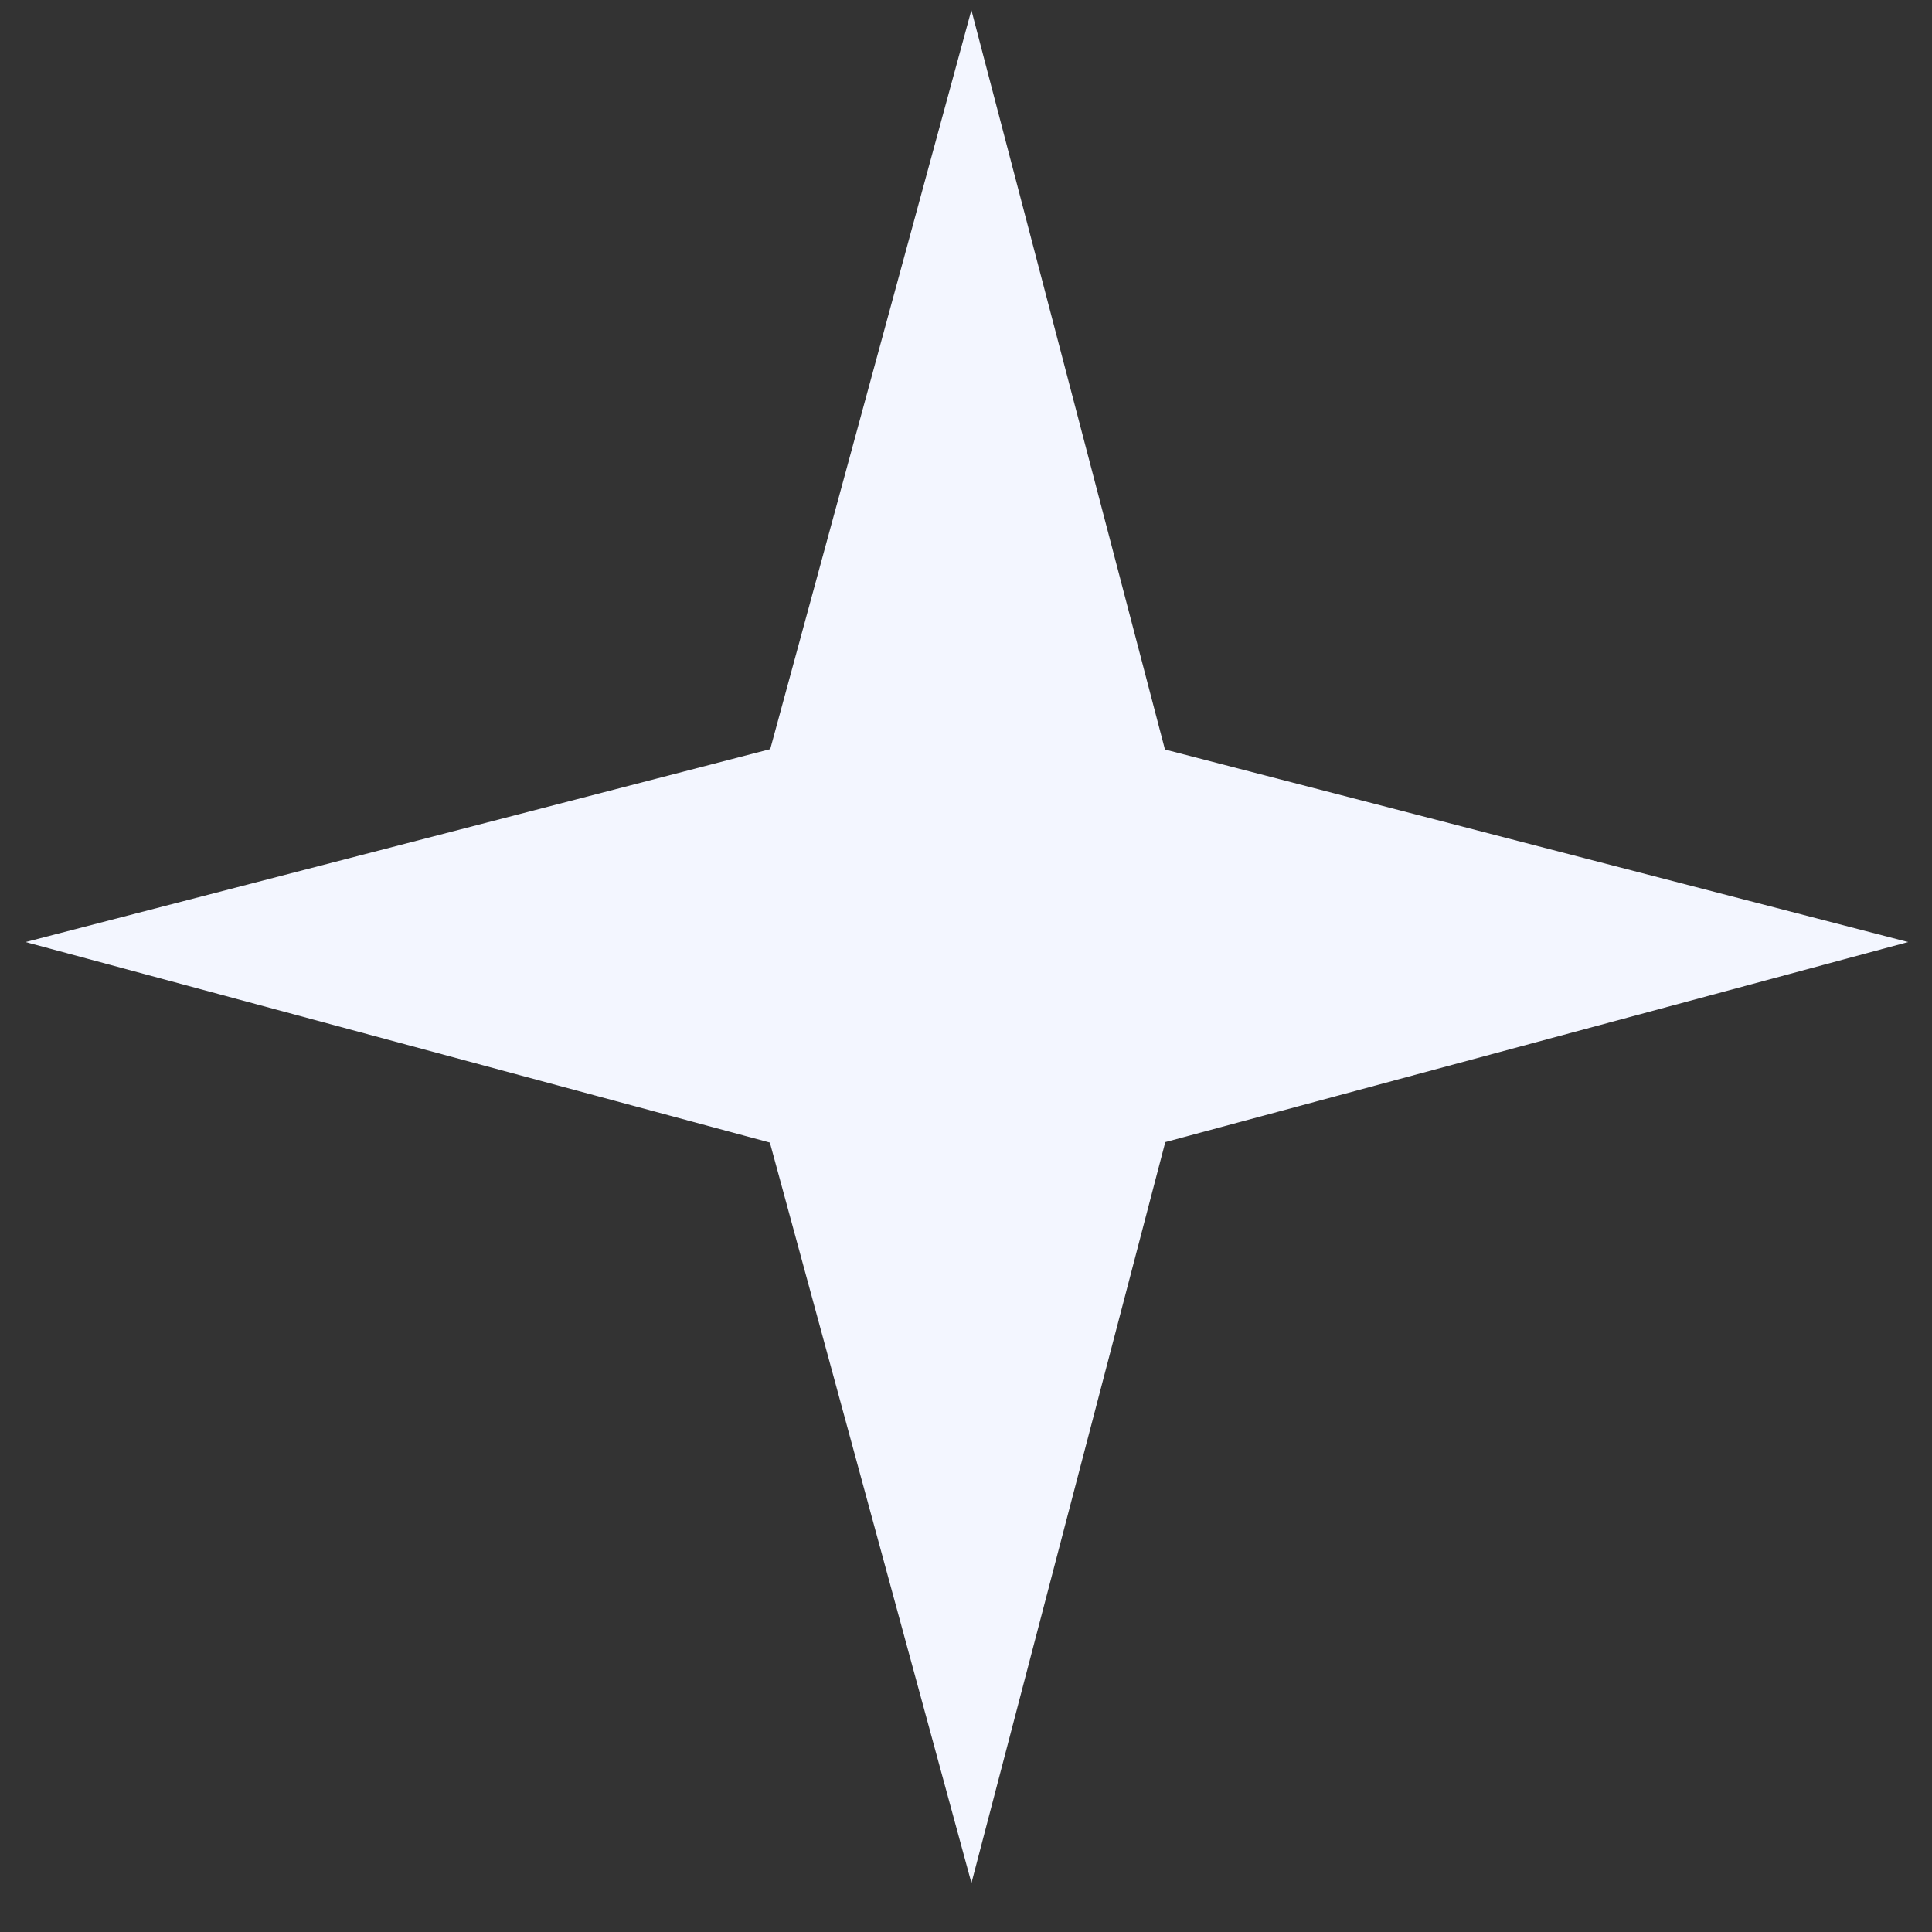
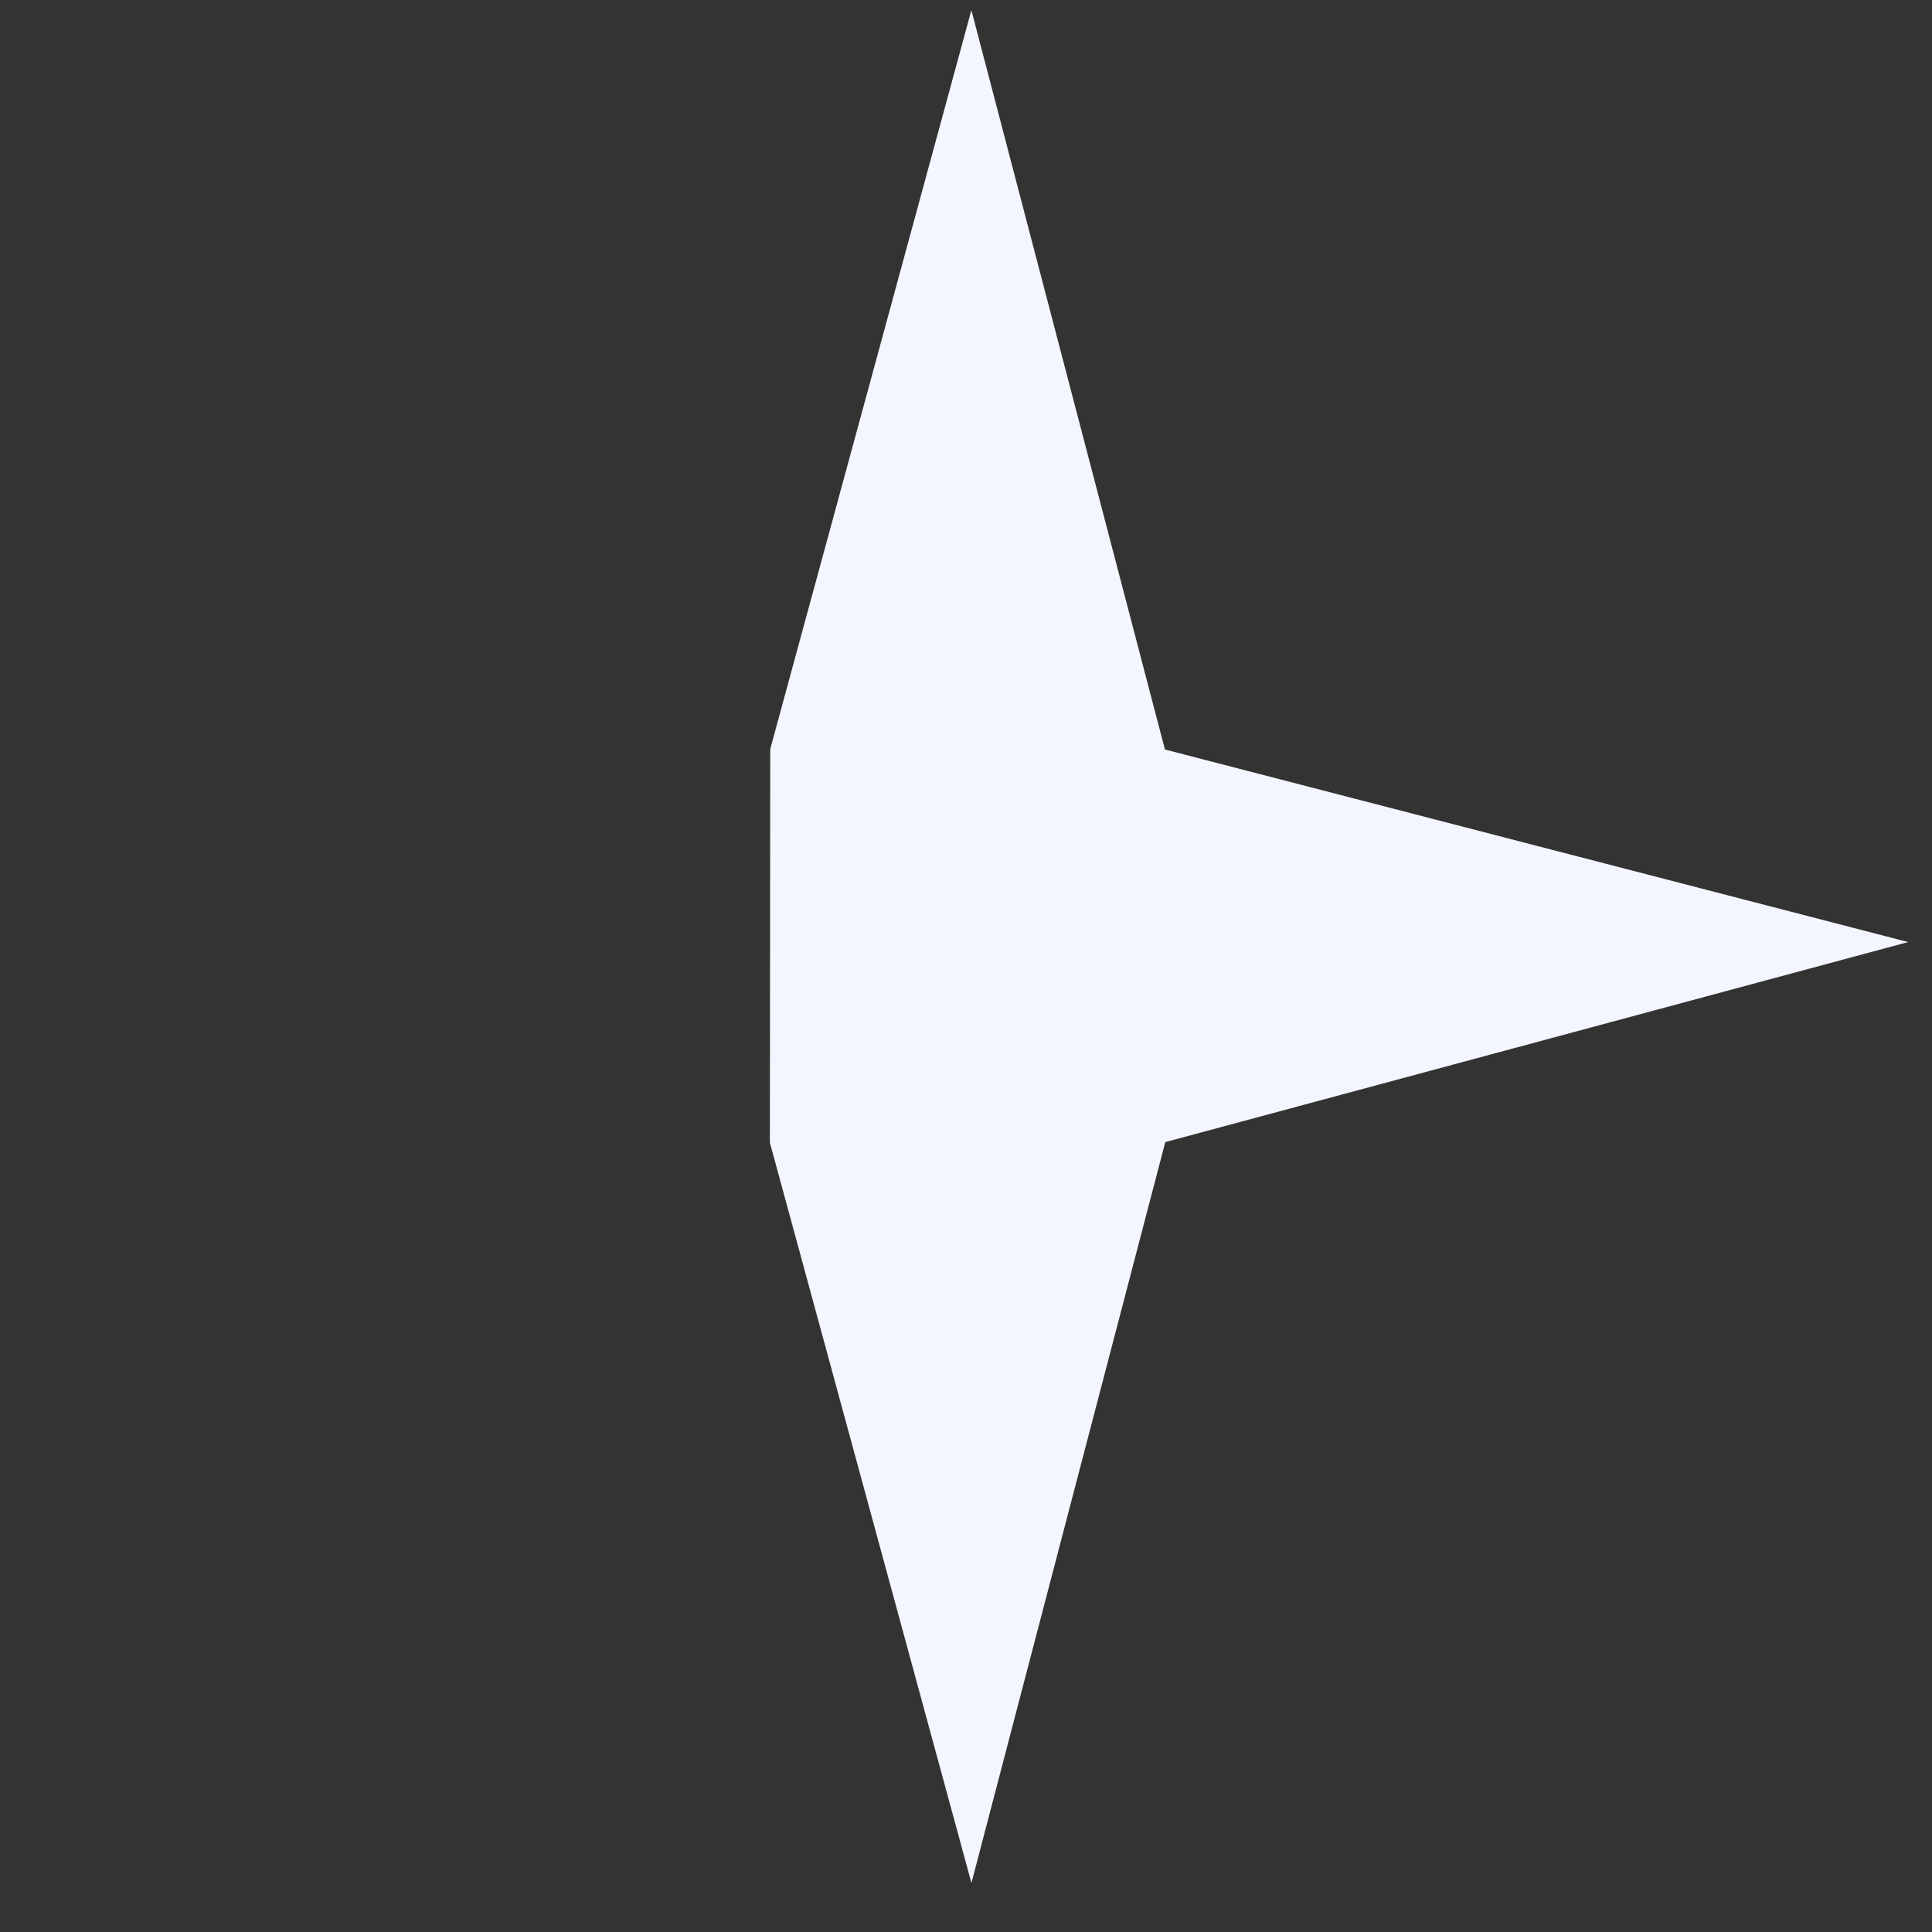
<svg xmlns="http://www.w3.org/2000/svg" width="33" height="33" viewBox="0 0 33 33" fill="none">
  <rect x="0" y="0" width="33" height="33" fill="#333333" stroke="none" />
-   <path d="M19.904 19.508L32.592 16.091L19.898 12.802L16.592 0.173L13.156 12.796L0.437 16.091L13.15 19.516L16.593 32.163L19.904 19.508Z" fill="#F3F6FF" />
+   <path d="M19.904 19.508L32.592 16.091L19.898 12.802L16.592 0.173L13.156 12.796L13.15 19.516L16.593 32.163L19.904 19.508Z" fill="#F3F6FF" />
</svg>